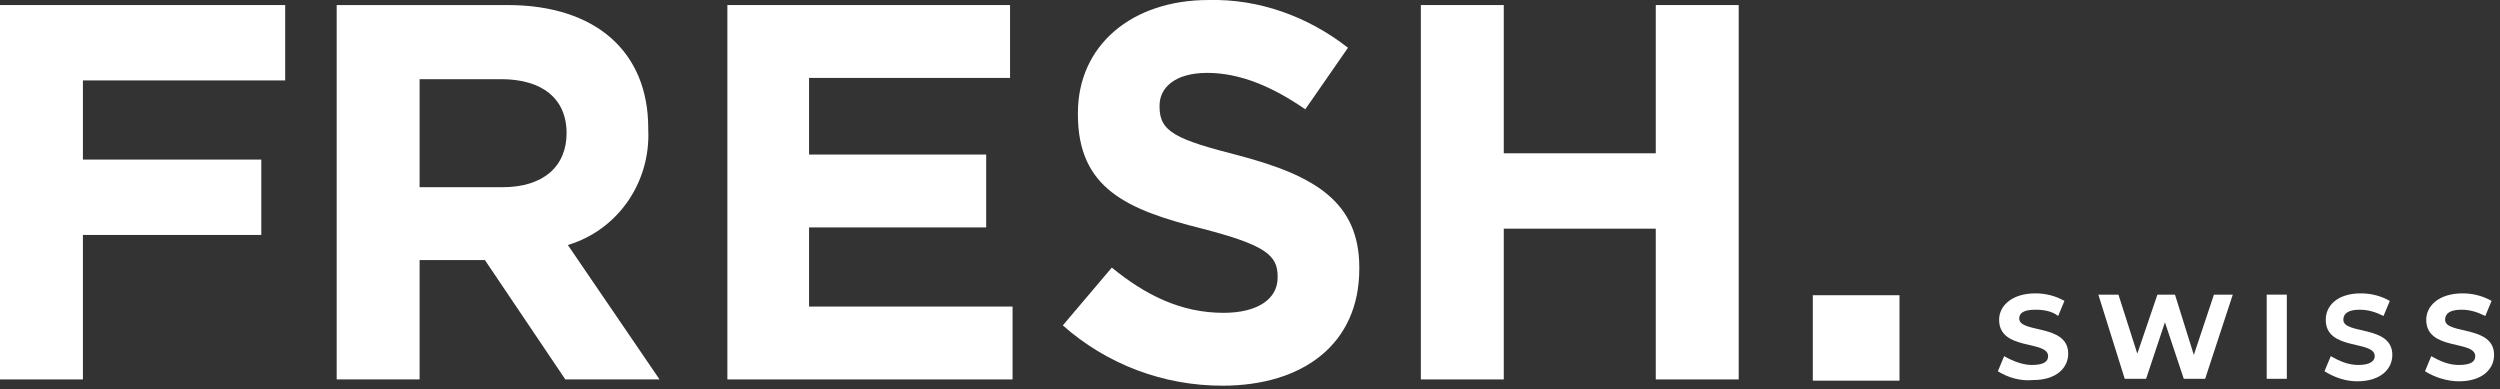
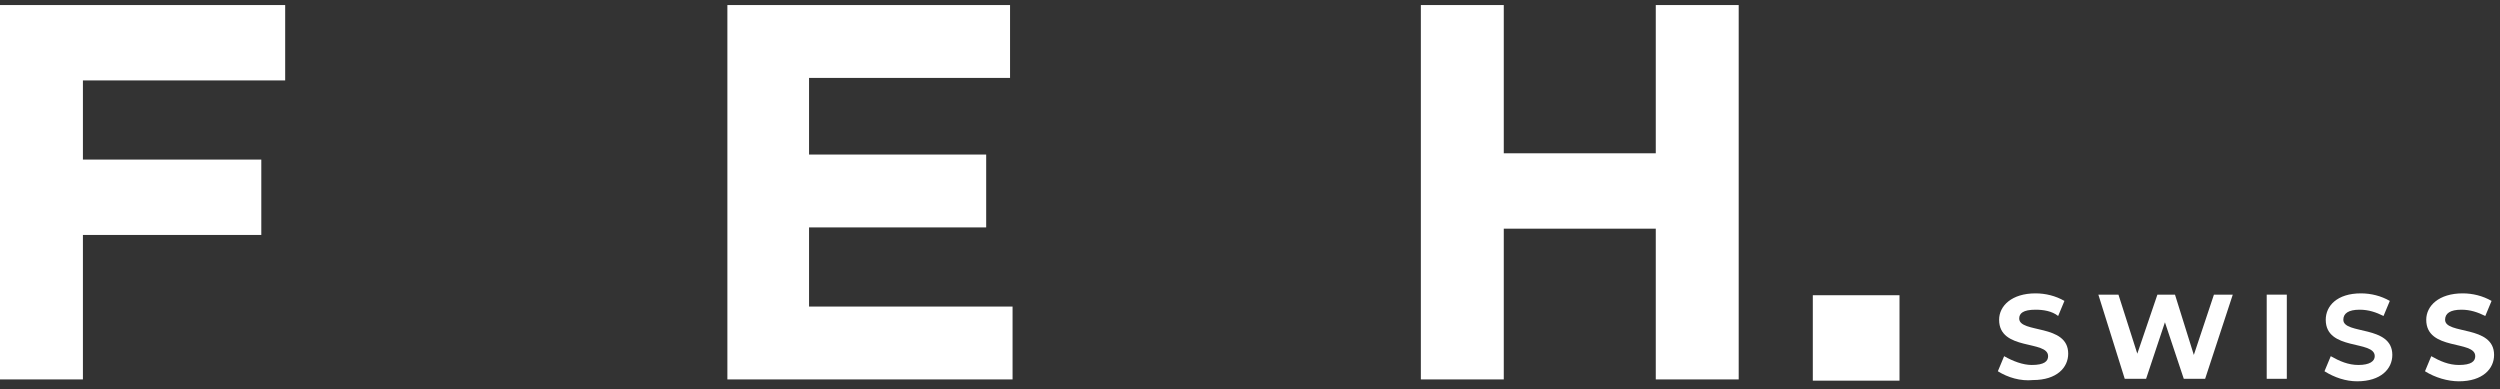
<svg xmlns="http://www.w3.org/2000/svg" width="199" height="31" viewBox="0 0 199 31" fill="none">
  <rect x="0" y="0" width="199" height="31" fill="#333333" stroke="none" />
  <g clip-path="url(#clip0_631_2)">
    <path d="M6.6 6.402V12.702H20.8V18.702H6.6V30.202H0V0.402H22.7V6.402H6.6Z" fill="white" />
-     <path d="M45 30.202L38.6 20.702H33.4V30.202H26.8V0.402H40.4C47.4 0.402 51.6 4.102 51.6 10.202V10.302C51.8 14.502 49.2 18.302 45.2 19.502L52.5 30.202H45ZM45.1 10.602C45.1 7.802 43.1 6.302 39.9 6.302H33.4V14.902H40C43.3 14.902 45.1 13.202 45.1 10.602Z" fill="white" />
    <path d="M57.9 30.202V0.402H80.4V6.202H64.4V12.302H78.5V18.102H64.4V24.402H80.6V30.202H57.9Z" fill="white" />
-     <path d="M97.3 30.701C92.6 30.701 88.1 29.001 84.6 25.901L88.5 21.301C91.2 23.501 94 24.901 97.4 24.901C100.1 24.901 101.7 23.801 101.7 22.101V22.001C101.7 20.301 100.7 19.501 95.7 18.201C89.7 16.701 85.8 15.001 85.8 9.101V9.001C85.8 3.601 90.1 0.001 96.2 0.001C100.2 -0.099 104.1 1.301 107.3 3.801L103.9 8.701C101.3 6.901 98.7 5.801 96.1 5.801C93.5 5.801 92.3 7.001 92.3 8.401V8.501C92.3 10.501 93.6 11.101 98.7 12.401C104.7 14.001 108.2 16.101 108.2 21.301V21.401C108.2 27.401 103.7 30.701 97.3 30.701Z" fill="white" />
    <path d="M131.8 30.202V18.202H119.7V30.202H113.1V0.402H119.7V12.202H131.8V0.402H138.4V30.202H131.8Z" fill="white" />
    <path d="M144.3 30.3V23.5H151.2V30.3H144.3Z" fill="white" />
    <path d="M159.029 29.552L159.529 28.352C160.229 28.752 161.029 29.052 161.729 29.052C162.729 29.052 163.029 28.752 163.029 28.352C163.029 27.052 159.129 27.952 159.129 25.452C159.129 24.352 160.129 23.352 162.029 23.352C162.829 23.352 163.629 23.552 164.329 23.952L163.829 25.152C163.329 24.752 162.629 24.652 162.029 24.652C161.029 24.652 160.729 24.952 160.729 25.352C160.729 26.552 164.629 25.752 164.629 28.152C164.629 29.252 163.729 30.252 161.829 30.252C160.829 30.352 159.829 30.052 159.029 29.552Z" fill="white" />
    <path d="M177.729 23.453L175.529 30.153H173.829L172.329 25.653L170.829 30.153H169.129L167.029 23.453H168.629L170.129 28.153L171.729 23.453H173.129L174.629 28.253L176.229 23.453H177.729Z" fill="white" />
    <path d="M180.43 23.453H182.03V30.153H180.43V23.453Z" fill="white" />
    <path d="M185.029 29.552L185.529 28.352C186.229 28.752 186.929 29.052 187.729 29.052C188.629 29.052 189.029 28.752 189.029 28.352C189.029 27.052 185.129 27.952 185.129 25.452C185.129 24.352 186.029 23.352 187.929 23.352C188.729 23.352 189.529 23.552 190.229 23.952L189.729 25.152C189.129 24.852 188.529 24.652 187.829 24.652C186.929 24.652 186.529 24.952 186.529 25.452C186.529 26.652 190.429 25.852 190.429 28.252C190.429 29.352 189.529 30.352 187.629 30.352C186.729 30.352 185.829 30.052 185.029 29.552Z" fill="white" />
    <path d="M193.029 29.552L193.529 28.352C194.229 28.752 194.929 29.052 195.729 29.052C196.729 29.052 197.029 28.752 197.029 28.352C197.029 27.052 193.129 27.952 193.129 25.452C193.129 24.352 194.129 23.352 196.029 23.352C196.829 23.352 197.629 23.552 198.329 23.952L197.829 25.152C197.229 24.852 196.629 24.652 195.929 24.652C195.029 24.652 194.629 24.952 194.629 25.452C194.629 26.652 198.529 25.852 198.529 28.252C198.529 29.352 197.629 30.352 195.729 30.352C194.829 30.352 193.829 30.052 193.029 29.552Z" fill="white" />
  </g>
  <defs>
    <clipPath id="clip0_631_2">
      <rect width="198.6" height="30.7" fill="white" />
    </clipPath>
  </defs>
</svg>